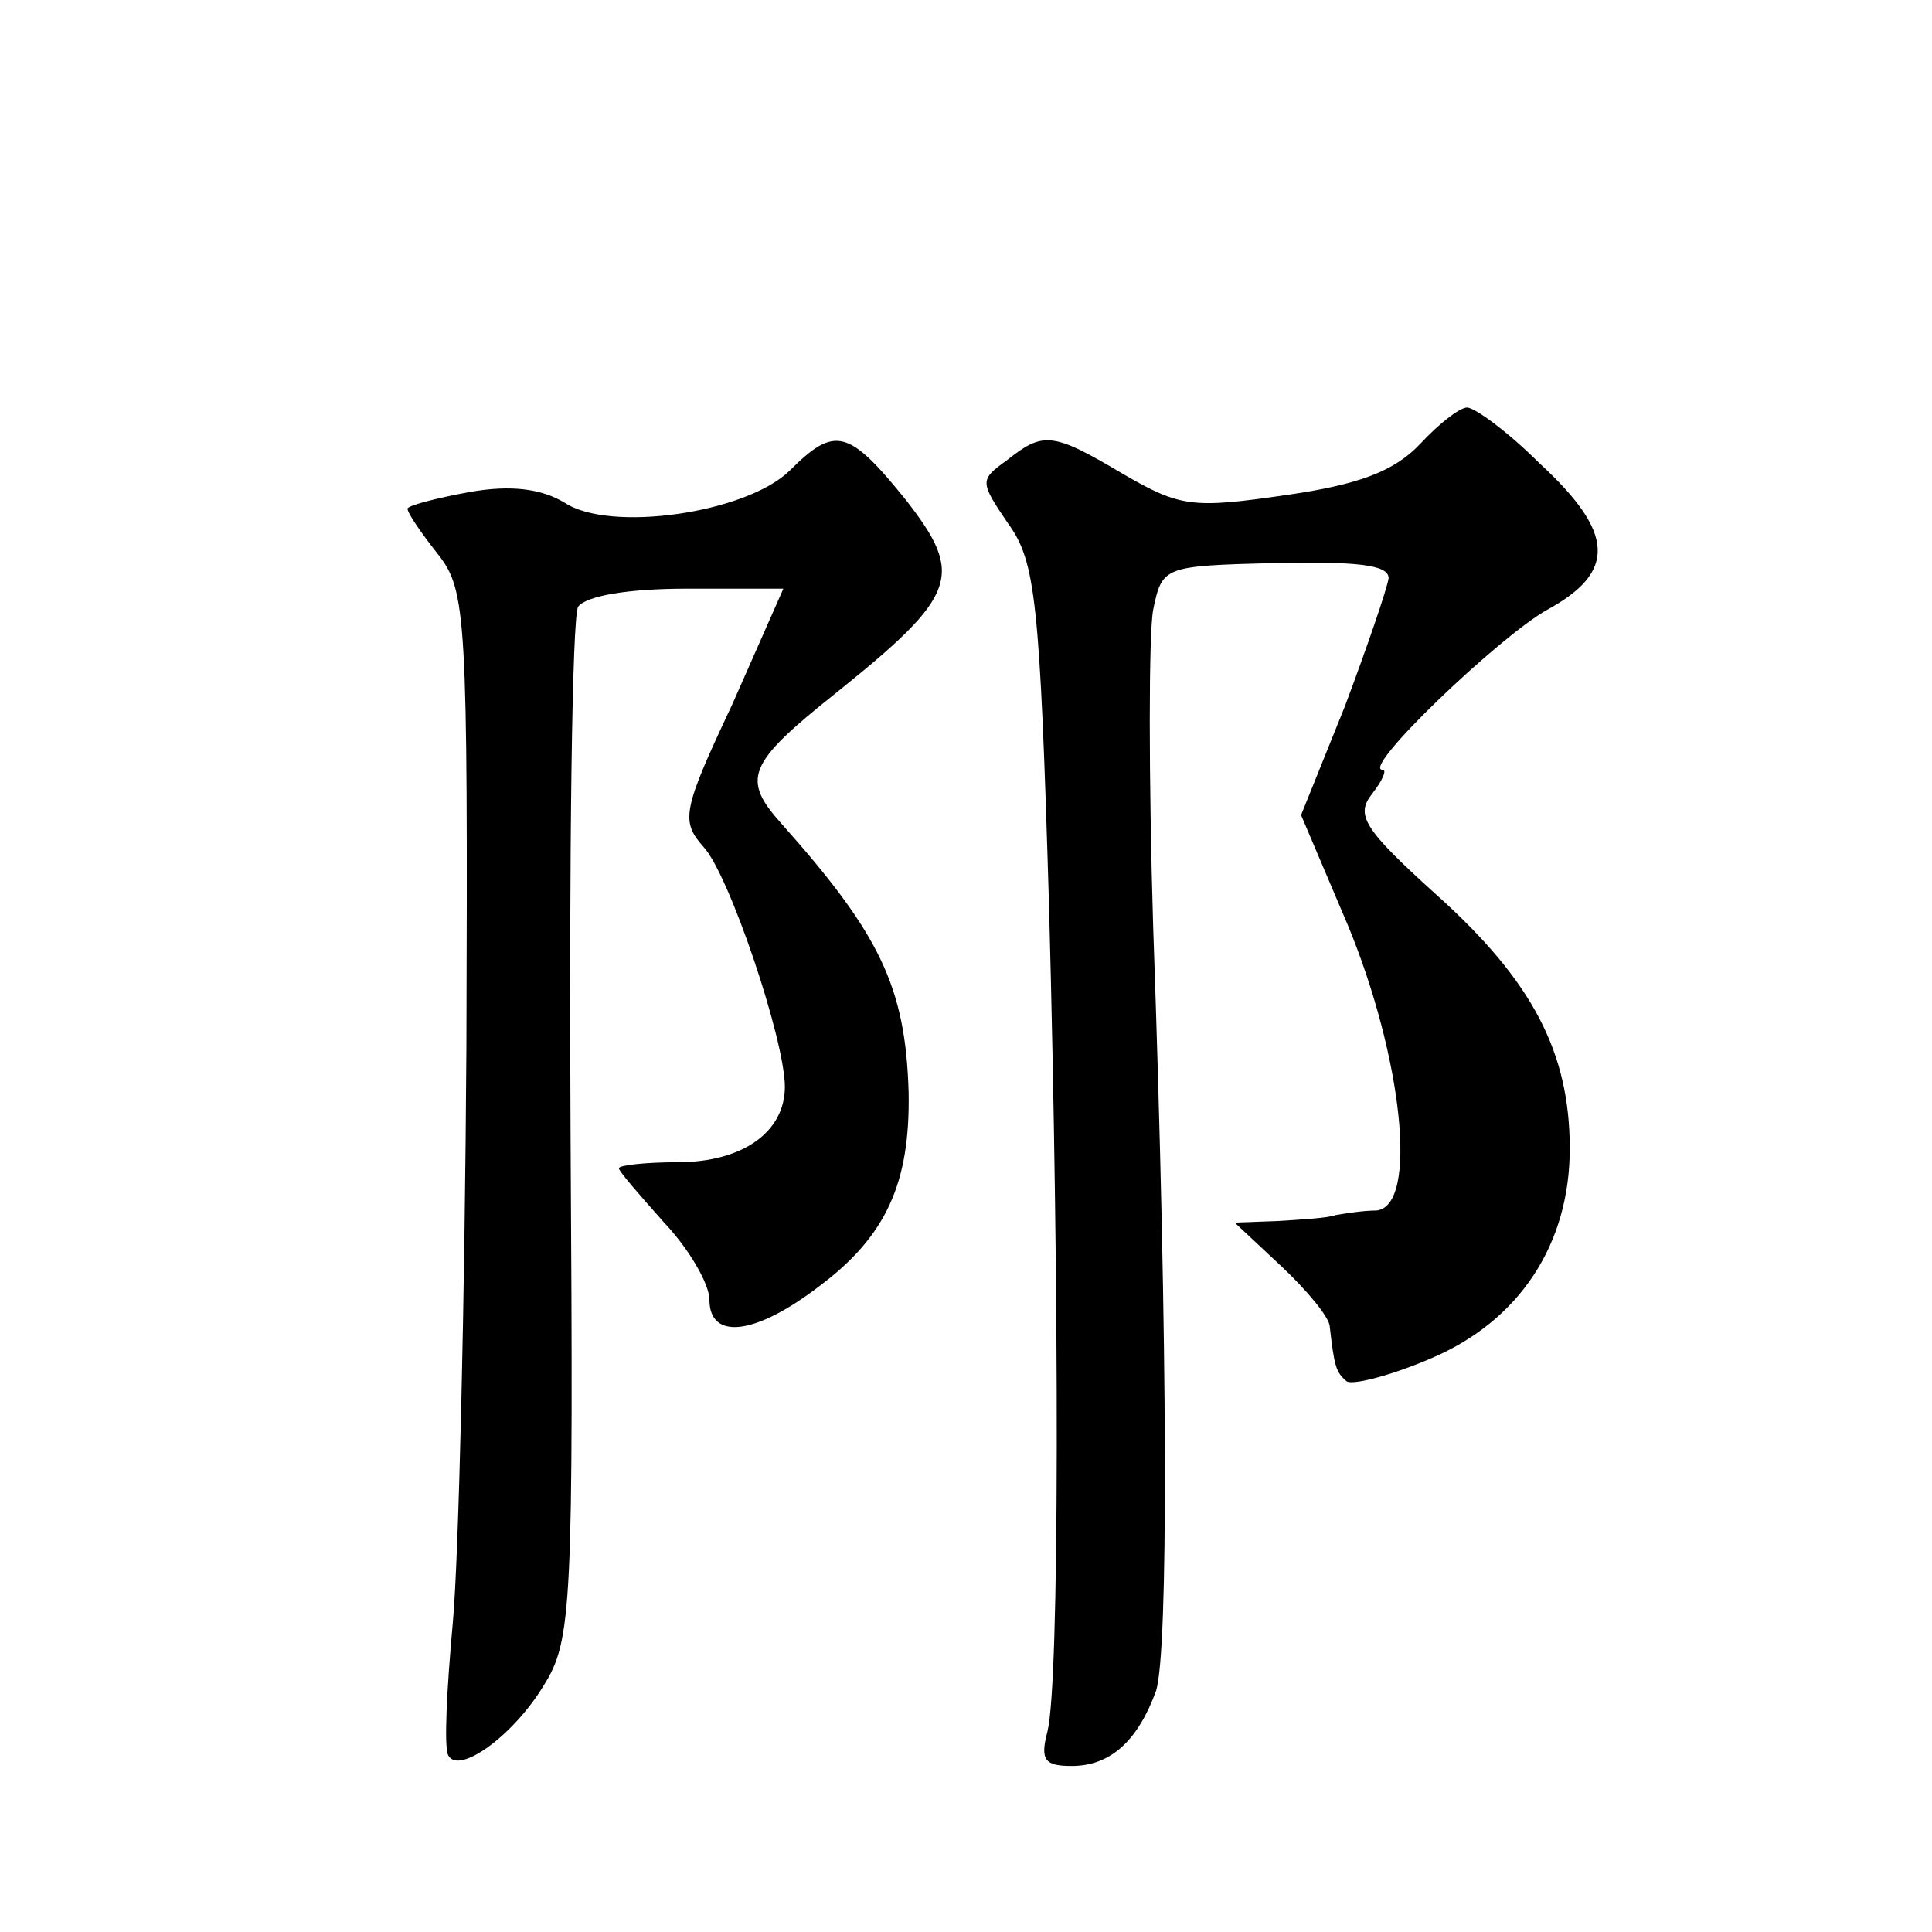
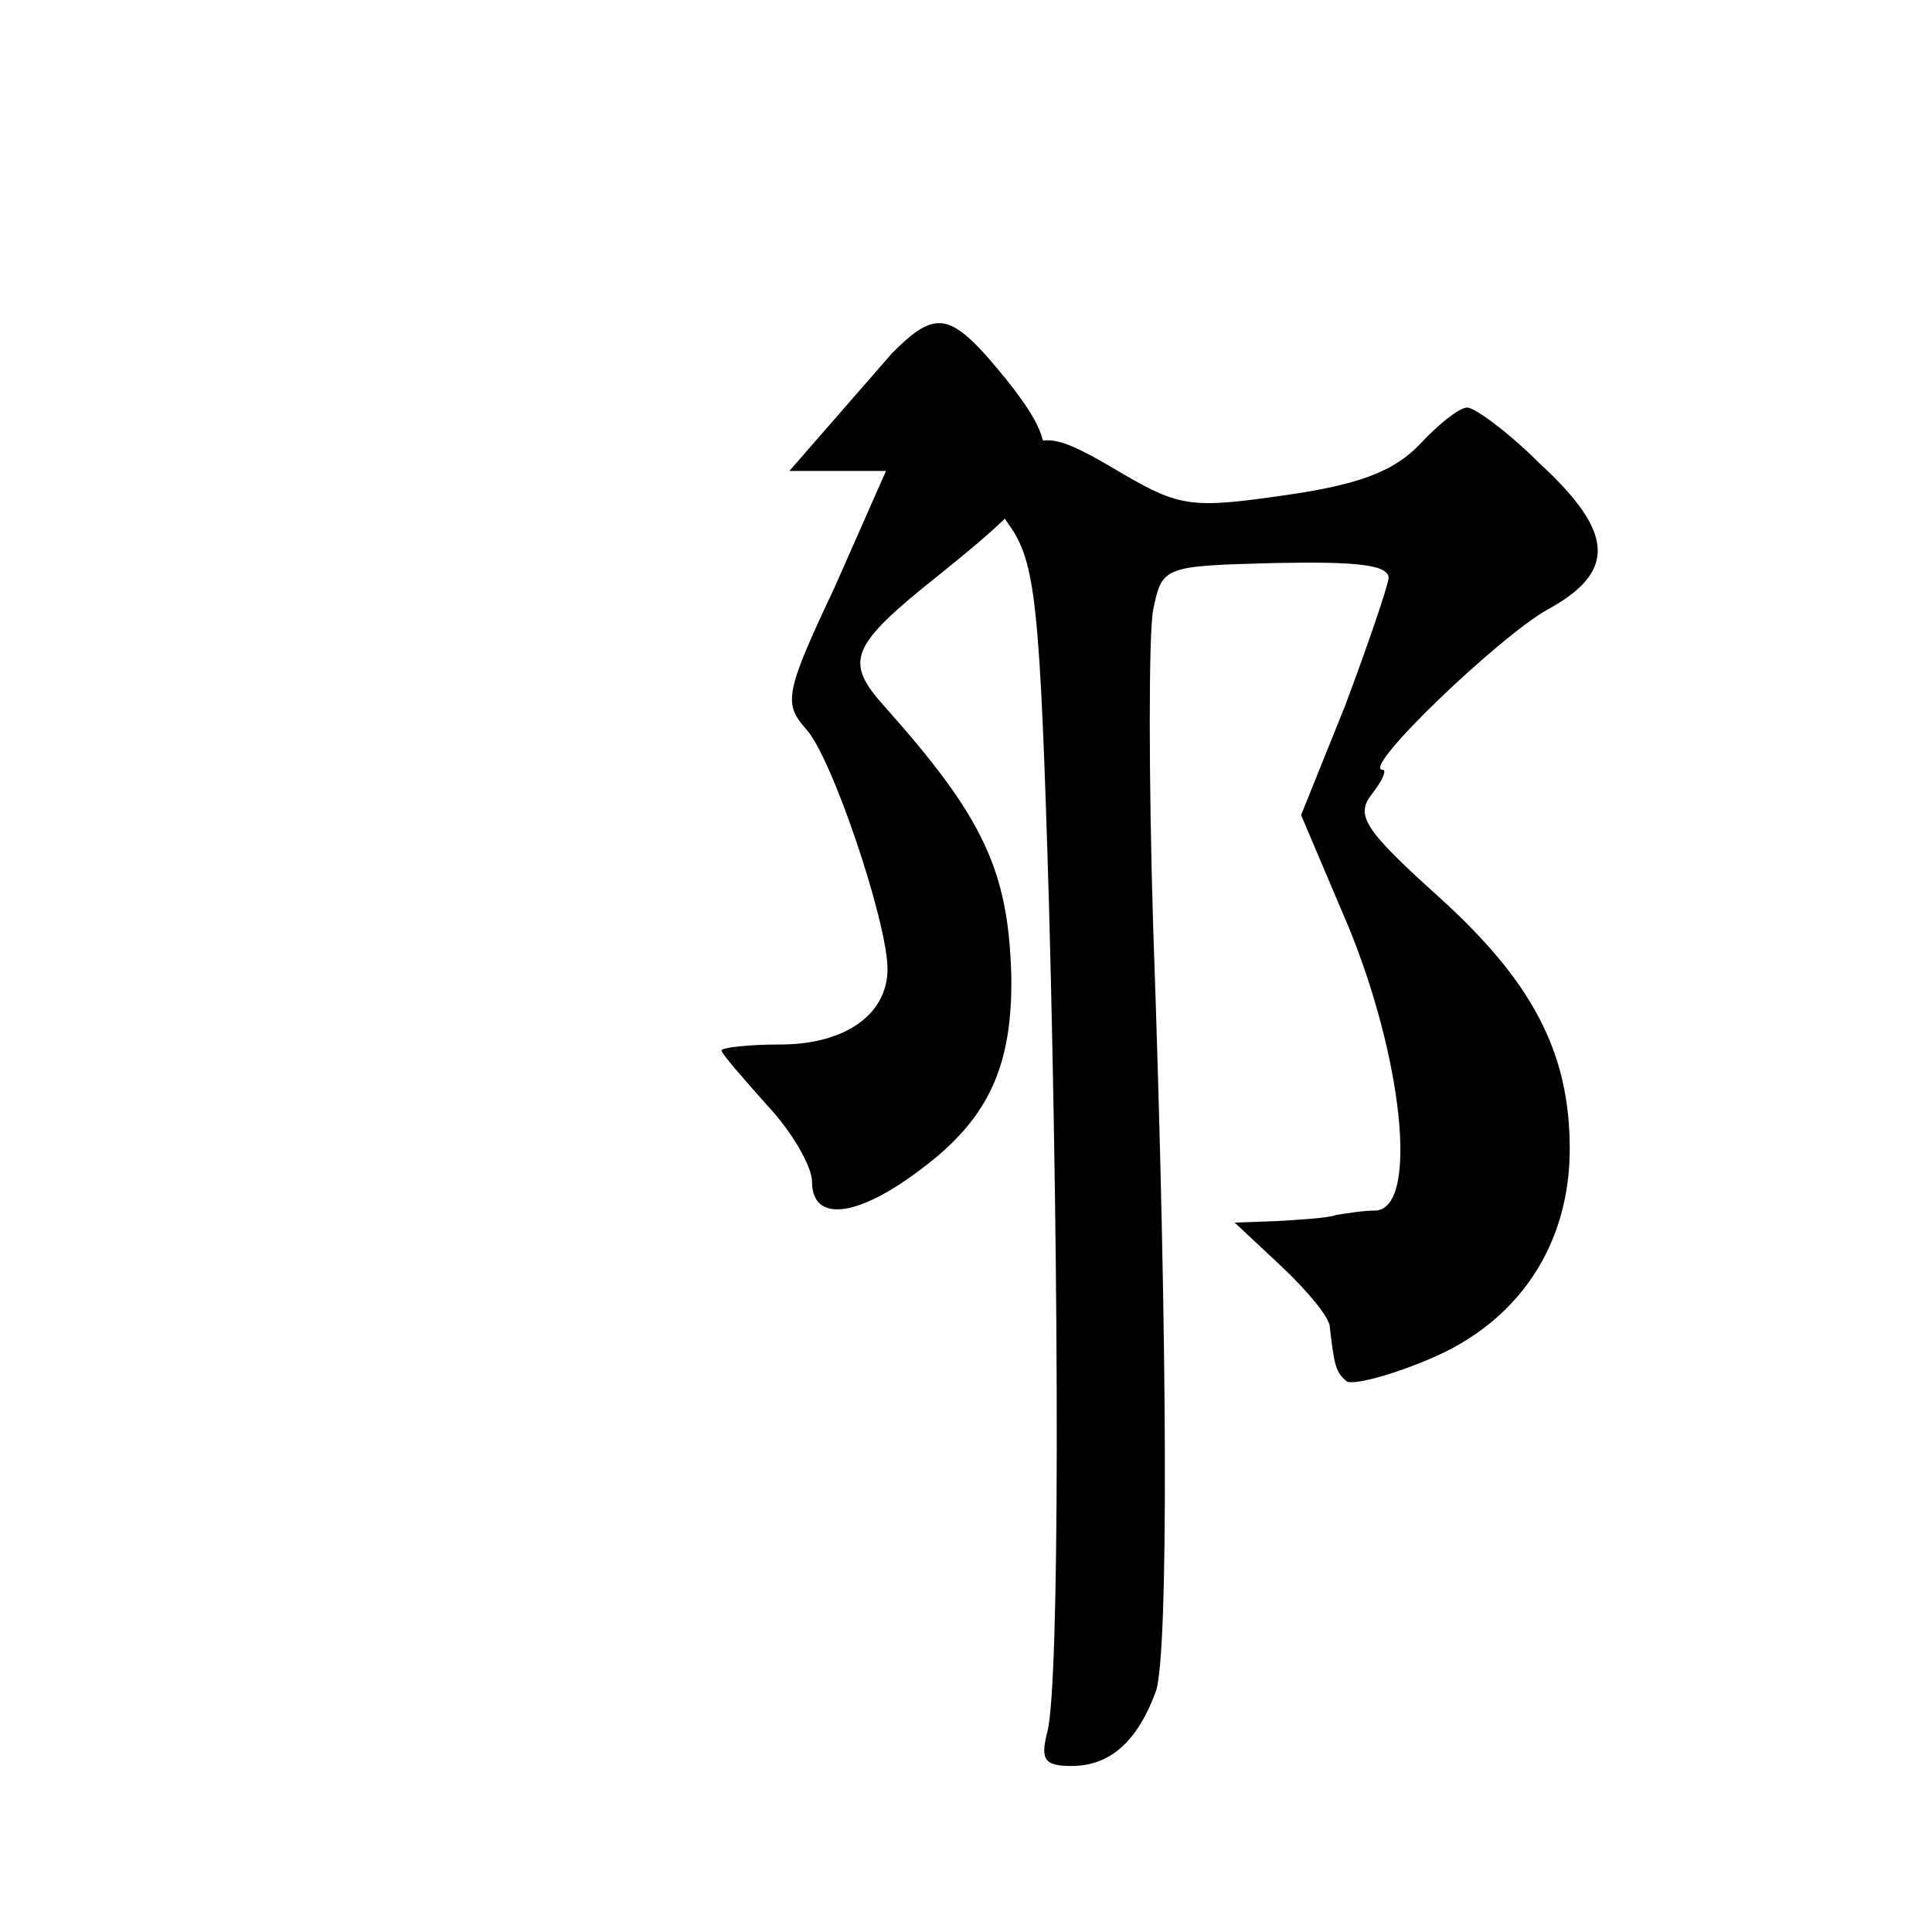
<svg xmlns="http://www.w3.org/2000/svg" version="1.0" width="128pt" height="128pt" viewBox="0 0 128 128" preserveAspectRatio="xMidYMid meet">
  <g transform="translate(0,128) scale(0.1,-0.1)" fill="#0" stroke="none">
-     <path d="M941 986 c-17 -18 -40 -27 -89 -34 -62 -9 -70 -8 -108 14 -47 28 -53 28 -77 9 -18 -13 -18 -14 1 -42 18 -25 21 -50 27 -253 7 -261 7 -514 -1 -547 -5 -19 -2 -23 16 -23 26 0 44 17 56 50 8 27 8 222 -2 506 -3 99 -3 194 0 210 6 29 7 29 81 31 53 1 75 -1 75 -10 -1 -7 -14 -45 -29 -85 l-29 -72 31 -73 c36 -87 47 -186 19 -189 -9 0 -21 -2 -27 -3 -5 -2 -23 -3 -39 -4 l-28 -1 31 -29 c17 -16 32 -34 32 -40 3 -26 4 -30 11 -36 3 -3 28 3 56 15 59 25 92 76 92 139 0 64 -25 111 -87 167 -50 45 -55 54 -44 68 7 9 10 16 7 16 -15 0 77 88 109 106 46 25 45 51 -5 97 -21 21 -43 37 -48 37 -5 0 -19 -11 -31 -24z M523 968 c-29 -28 -119 -41 -149 -21 -15 9 -35 12 -63 7 -22 -4 -41 -9 -41 -11 0 -3 9 -16 20 -30 19 -24 20 -40 19 -327 -1 -165 -5 -337 -9 -381 -4 -44 -6 -83 -3 -88 7 -13 43 13 63 46 19 30 20 51 18 367 -1 184 1 341 5 348 5 7 32 12 72 12 l64 0 -34 -77 c-33 -70 -34 -77 -19 -94 17 -18 54 -128 54 -159 0 -30 -28 -50 -71 -50 -21 0 -39 -2 -39 -4 0 -2 14 -18 30 -36 17 -18 30 -41 30 -51 0 -27 30 -24 73 9 44 33 60 68 59 128 -2 70 -19 105 -84 178 -27 30 -23 40 36 87 81 65 85 78 46 128 -38 47 -47 49 -77 19z" />
+     <path d="M941 986 c-17 -18 -40 -27 -89 -34 -62 -9 -70 -8 -108 14 -47 28 -53 28 -77 9 -18 -13 -18 -14 1 -42 18 -25 21 -50 27 -253 7 -261 7 -514 -1 -547 -5 -19 -2 -23 16 -23 26 0 44 17 56 50 8 27 8 222 -2 506 -3 99 -3 194 0 210 6 29 7 29 81 31 53 1 75 -1 75 -10 -1 -7 -14 -45 -29 -85 l-29 -72 31 -73 c36 -87 47 -186 19 -189 -9 0 -21 -2 -27 -3 -5 -2 -23 -3 -39 -4 l-28 -1 31 -29 c17 -16 32 -34 32 -40 3 -26 4 -30 11 -36 3 -3 28 3 56 15 59 25 92 76 92 139 0 64 -25 111 -87 167 -50 45 -55 54 -44 68 7 9 10 16 7 16 -15 0 77 88 109 106 46 25 45 51 -5 97 -21 21 -43 37 -48 37 -5 0 -19 -11 -31 -24z M523 968 l64 0 -34 -77 c-33 -70 -34 -77 -19 -94 17 -18 54 -128 54 -159 0 -30 -28 -50 -71 -50 -21 0 -39 -2 -39 -4 0 -2 14 -18 30 -36 17 -18 30 -41 30 -51 0 -27 30 -24 73 9 44 33 60 68 59 128 -2 70 -19 105 -84 178 -27 30 -23 40 36 87 81 65 85 78 46 128 -38 47 -47 49 -77 19z" />
  </g>
</svg>